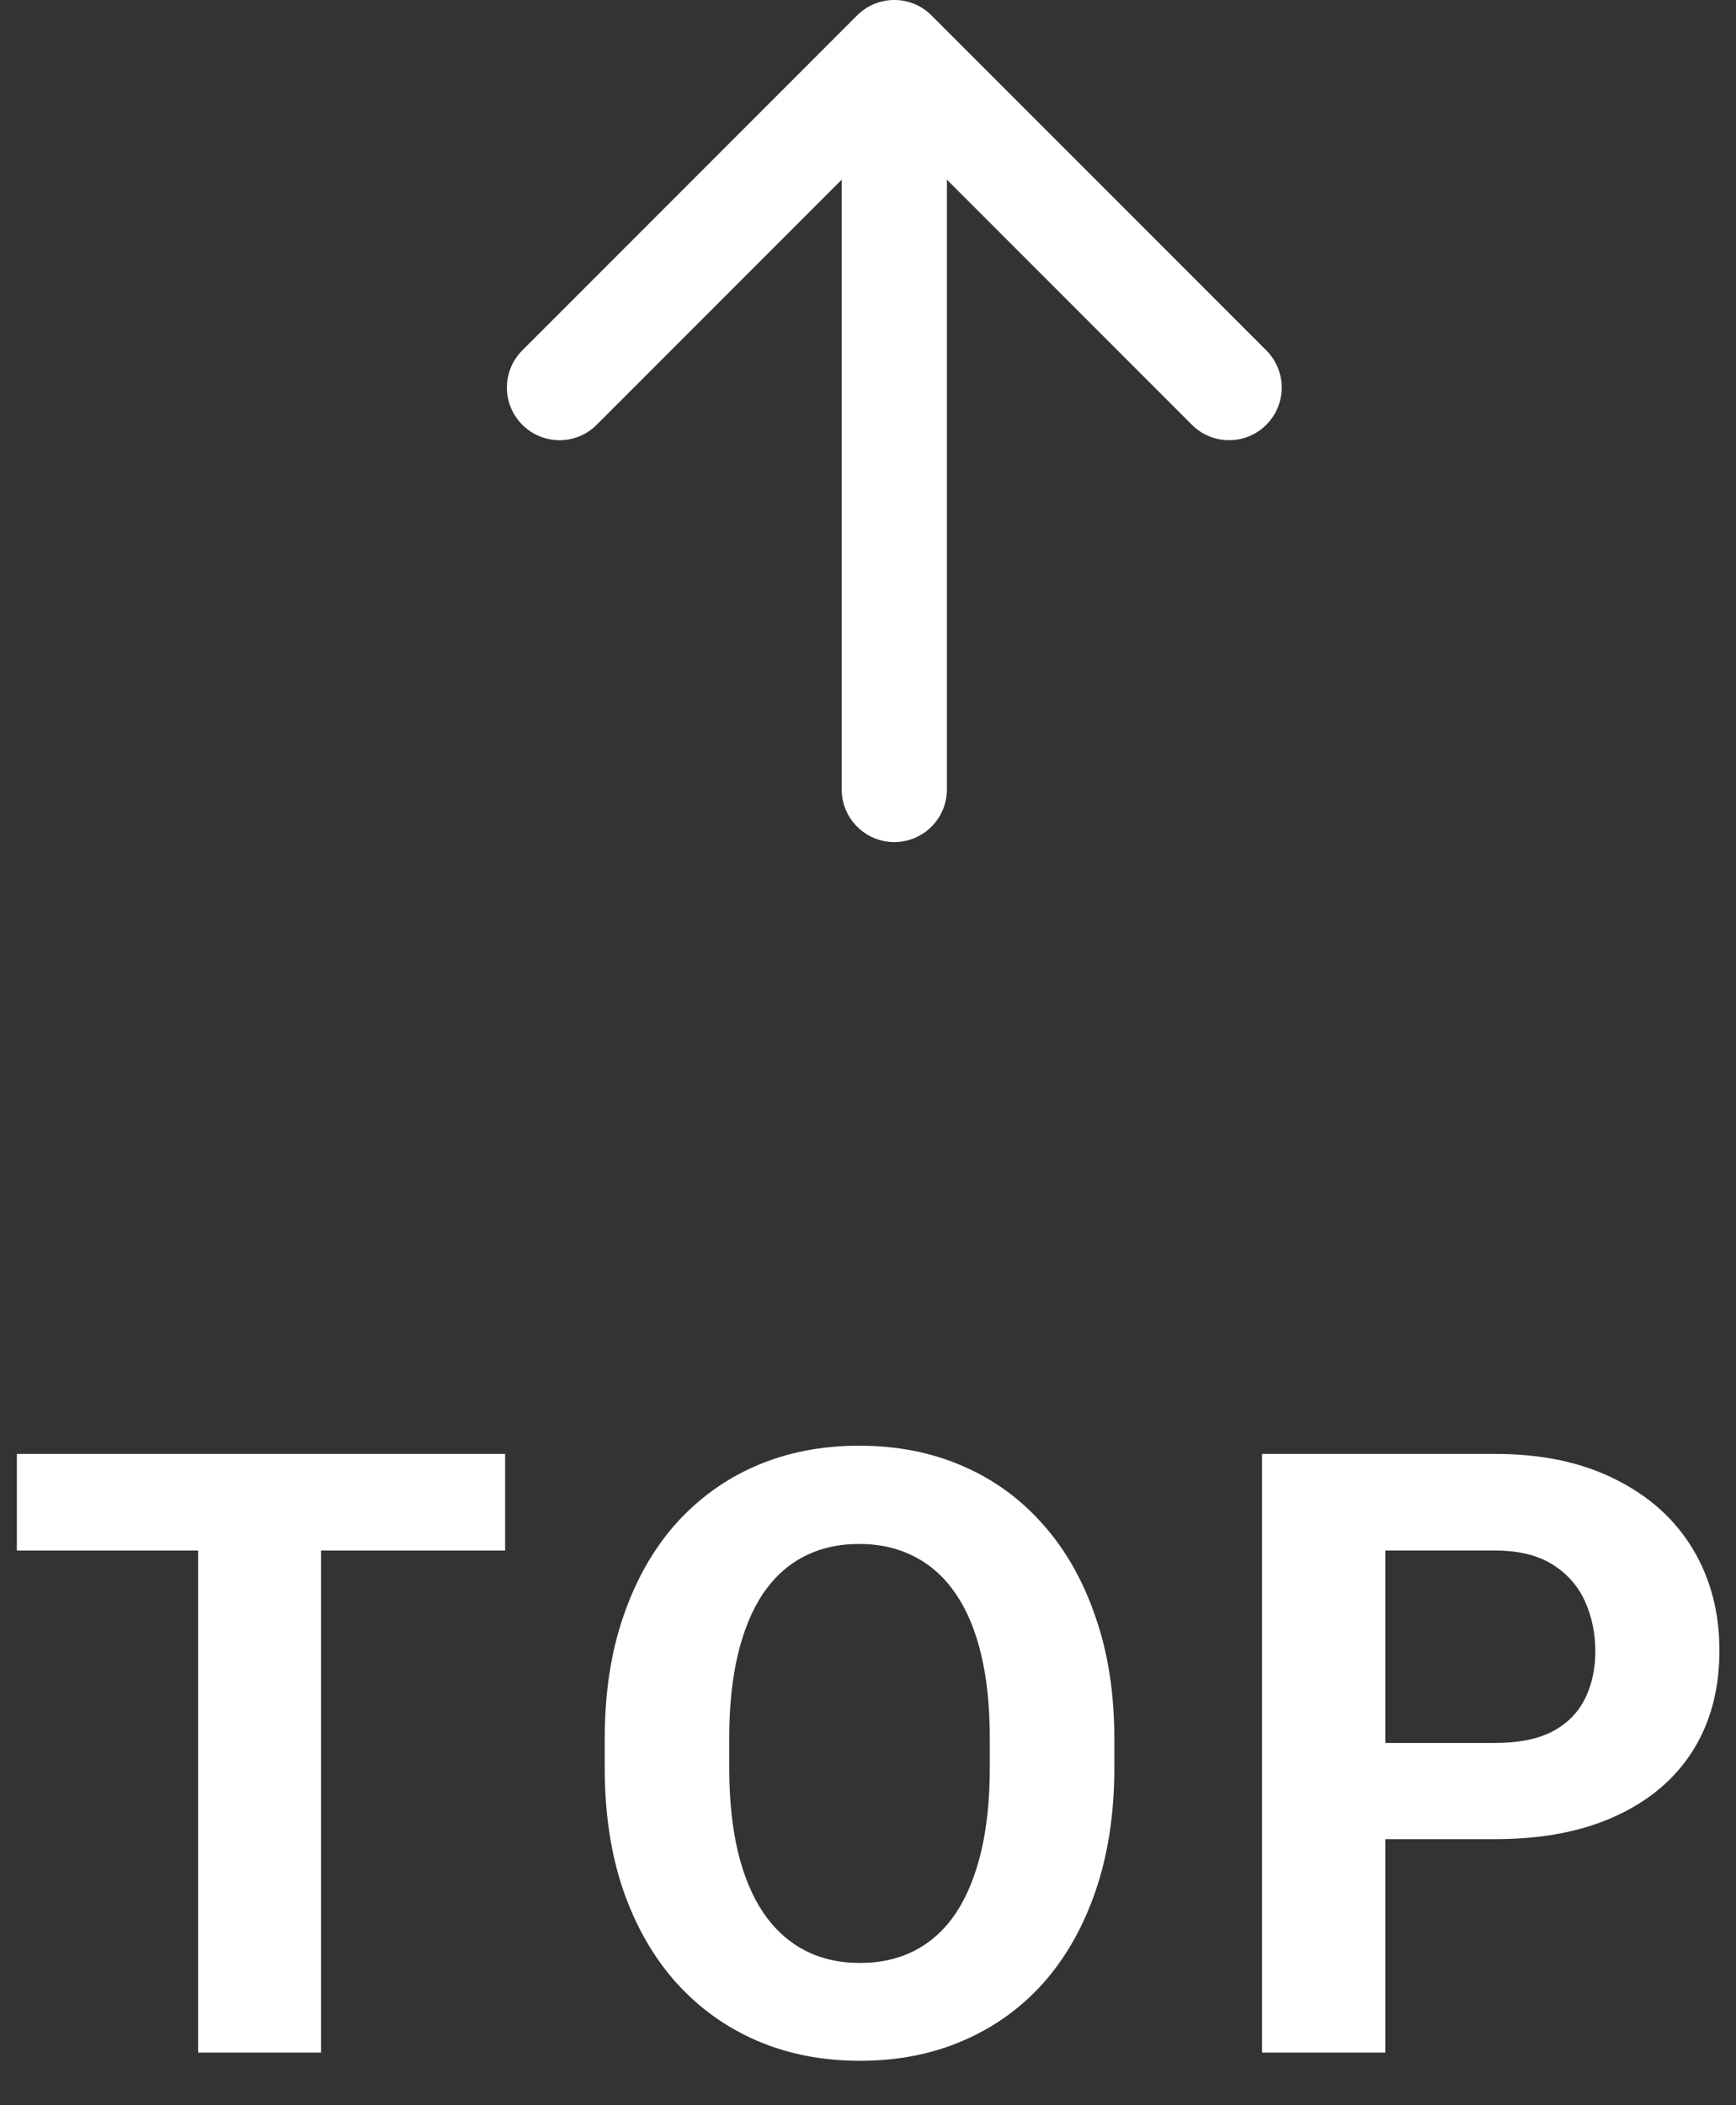
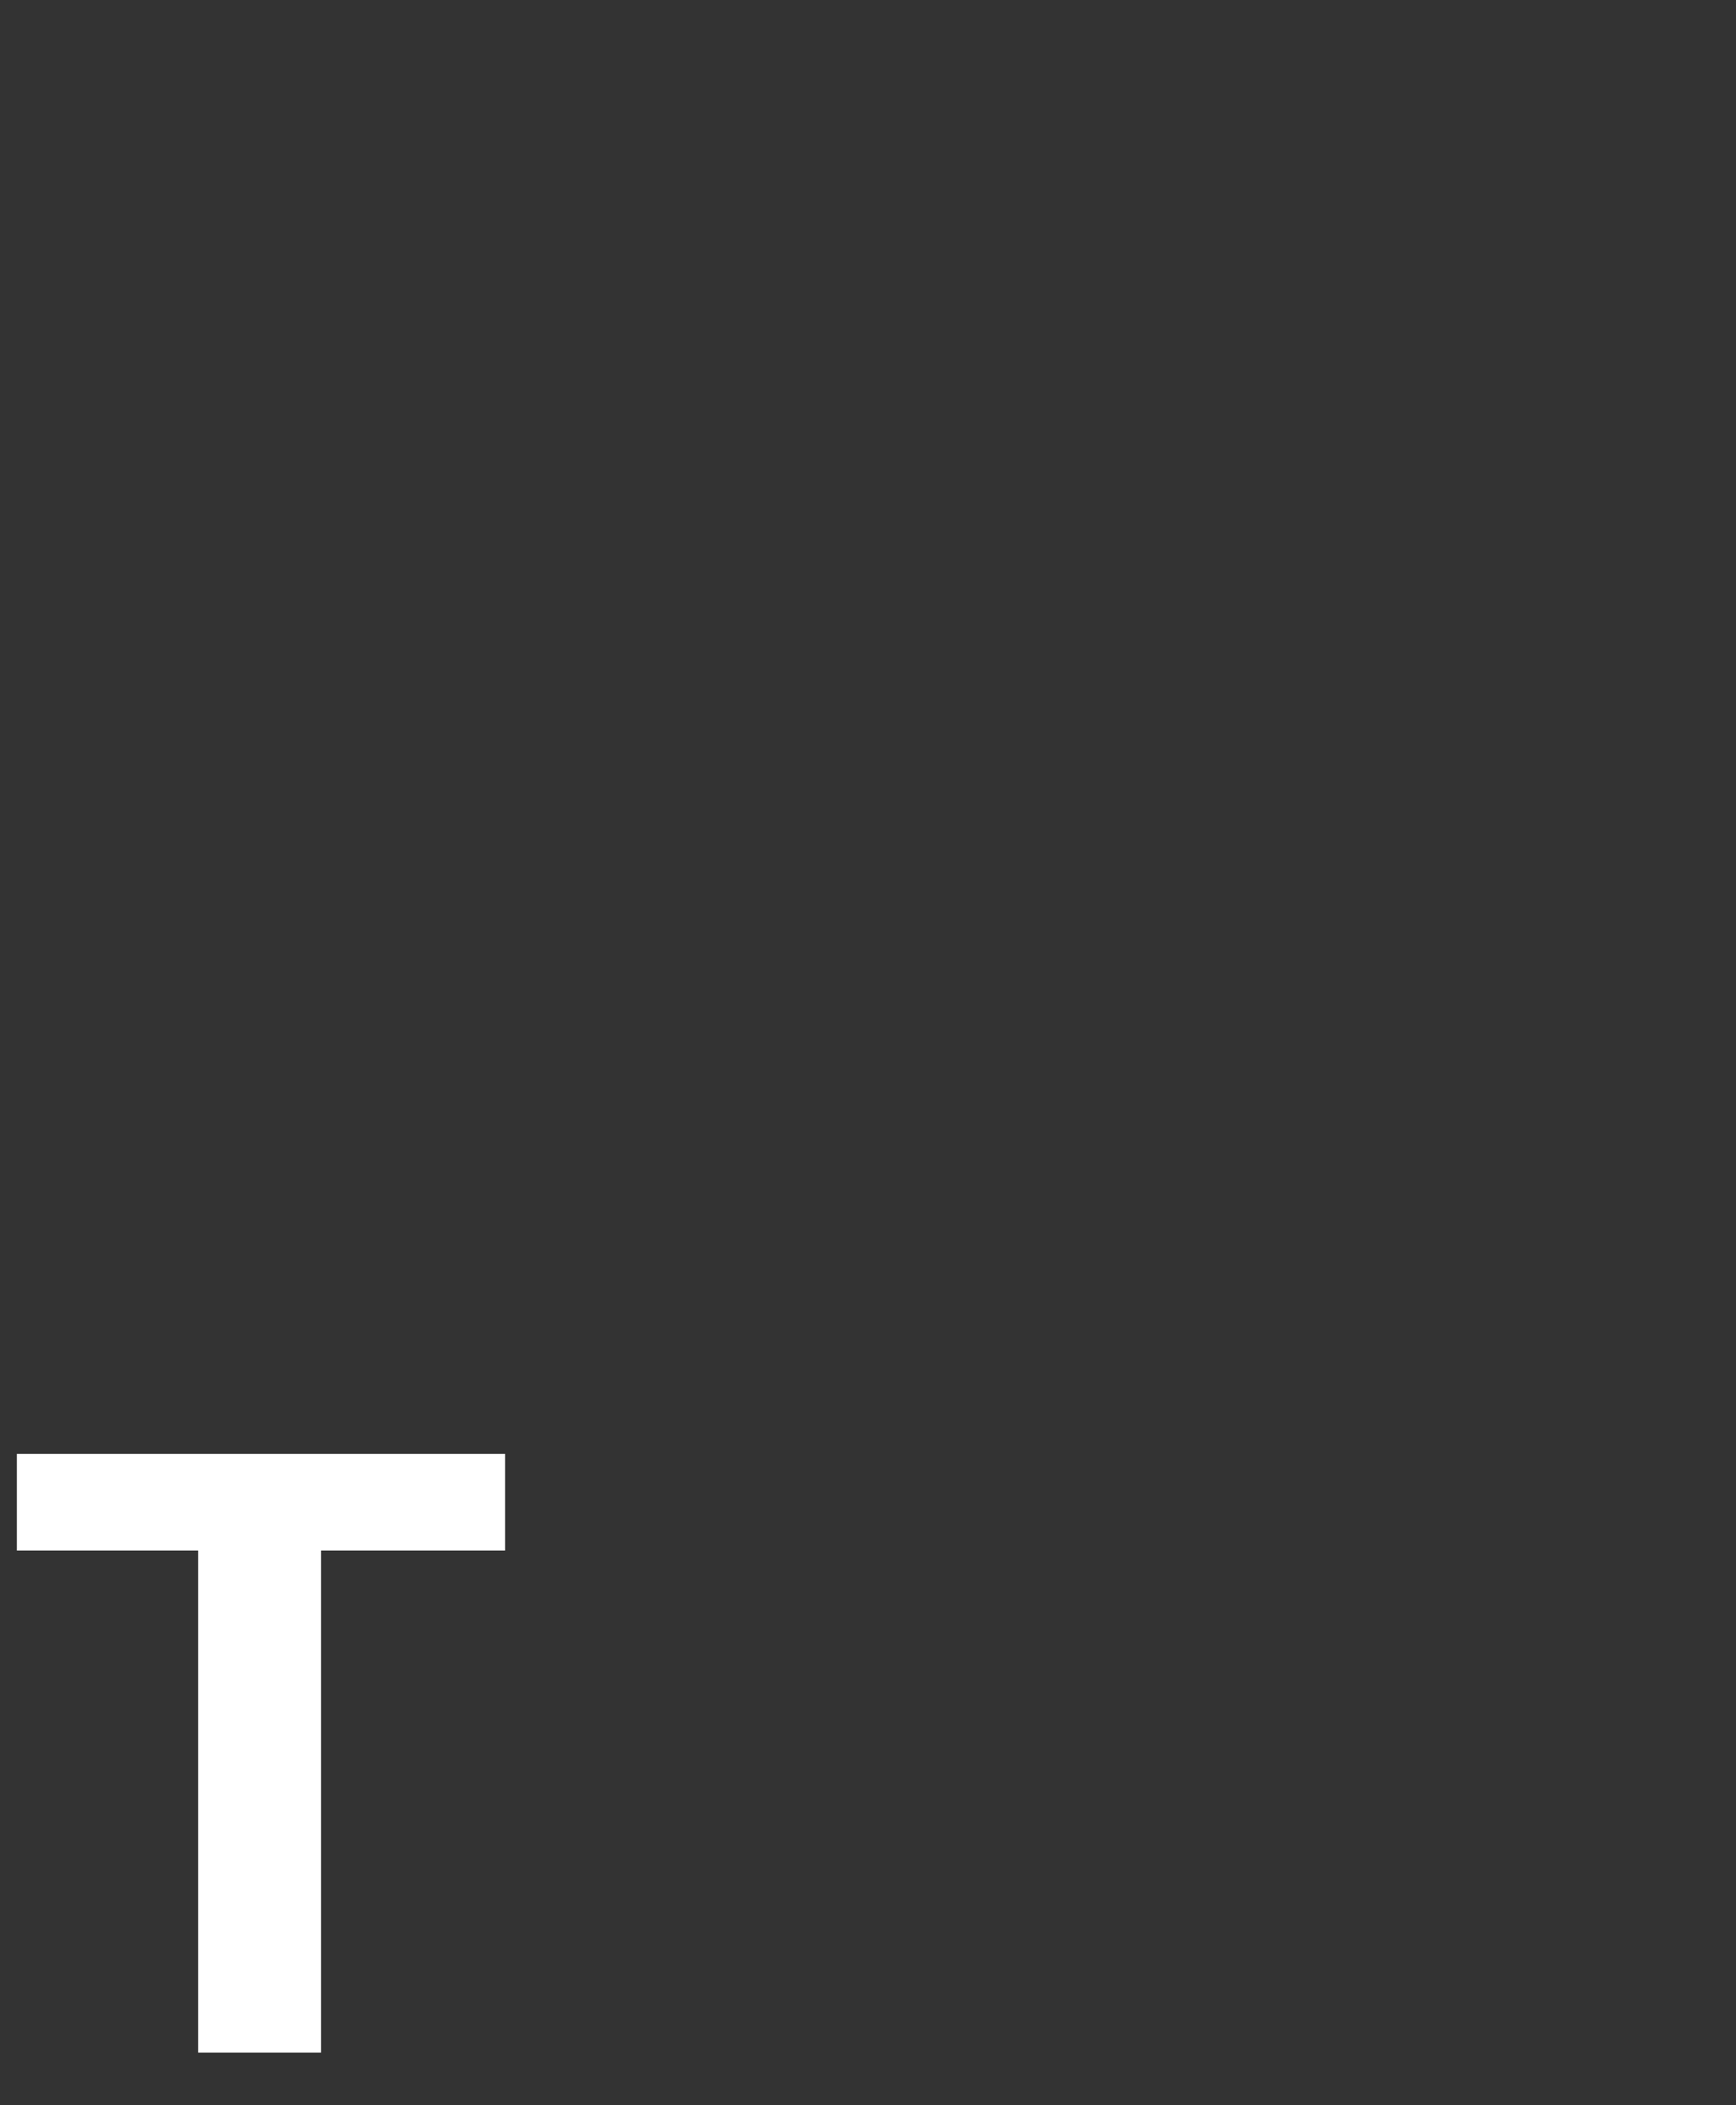
<svg xmlns="http://www.w3.org/2000/svg" width="33" height="40" viewBox="0 0 33 40" fill="none">
  <rect x="0" y="0" width="33" height="40" fill="#333333" stroke="none" />
-   <path d="M16 15C16 15.552 16.448 16 17 16C17.552 16 18 15.552 18 15L16 15ZM17.707 0.293C17.317 -0.098 16.683 -0.098 16.293 0.293L9.929 6.657C9.538 7.047 9.538 7.681 9.929 8.071C10.319 8.462 10.953 8.462 11.343 8.071L17 2.414L22.657 8.071C23.047 8.462 23.68 8.462 24.071 8.071C24.462 7.681 24.462 7.047 24.071 6.657L17.707 0.293ZM18 15L18 1L16 1L16 15L18 15Z" fill="white" />
-   <path d="M28.42 34.945H25.521V33.117H28.42C28.868 33.117 29.232 33.044 29.513 32.898C29.795 32.747 30 32.539 30.131 32.273C30.261 32.008 30.326 31.708 30.326 31.375C30.326 31.037 30.261 30.721 30.131 30.43C30 30.138 29.795 29.904 29.513 29.727C29.232 29.549 28.868 29.461 28.42 29.461H26.334V39H23.99V27.625H28.42C29.31 27.625 30.073 27.787 30.709 28.109C31.349 28.427 31.839 28.867 32.178 29.43C32.516 29.992 32.685 30.635 32.685 31.359C32.685 32.094 32.516 32.729 32.178 33.266C31.839 33.802 31.349 34.216 30.709 34.508C30.073 34.8 29.31 34.945 28.42 34.945Z" fill="white" />
-   <path d="M21.183 33.047V33.586C21.183 34.45 21.065 35.227 20.831 35.914C20.597 36.602 20.266 37.188 19.839 37.672C19.412 38.151 18.901 38.518 18.308 38.773C17.719 39.029 17.065 39.156 16.347 39.156C15.633 39.156 14.979 39.029 14.386 38.773C13.797 38.518 13.287 38.151 12.854 37.672C12.422 37.188 12.086 36.602 11.847 35.914C11.612 35.227 11.495 34.45 11.495 33.586V33.047C11.495 32.177 11.612 31.401 11.847 30.719C12.081 30.031 12.412 29.445 12.839 28.961C13.271 28.477 13.782 28.107 14.37 27.852C14.964 27.596 15.617 27.469 16.331 27.469C17.05 27.469 17.703 27.596 18.292 27.852C18.886 28.107 19.396 28.477 19.823 28.961C20.256 29.445 20.589 30.031 20.823 30.719C21.063 31.401 21.183 32.177 21.183 33.047ZM18.815 33.586V33.031C18.815 32.427 18.761 31.896 18.651 31.438C18.542 30.979 18.381 30.594 18.167 30.281C17.953 29.969 17.693 29.734 17.386 29.578C17.078 29.417 16.727 29.336 16.331 29.336C15.935 29.336 15.584 29.417 15.276 29.578C14.974 29.734 14.716 29.969 14.503 30.281C14.295 30.594 14.136 30.979 14.026 31.438C13.917 31.896 13.862 32.427 13.862 33.031V33.586C13.862 34.185 13.917 34.716 14.026 35.18C14.136 35.638 14.297 36.026 14.511 36.344C14.724 36.656 14.985 36.893 15.292 37.055C15.599 37.216 15.951 37.297 16.347 37.297C16.742 37.297 17.094 37.216 17.401 37.055C17.709 36.893 17.966 36.656 18.175 36.344C18.383 36.026 18.542 35.638 18.651 35.18C18.761 34.716 18.815 34.185 18.815 33.586Z" fill="white" />
  <path d="M6.102 27.625V39H3.766V27.625H6.102ZM9.602 27.625V29.461H0.32V27.625H9.602Z" fill="white" />
</svg>